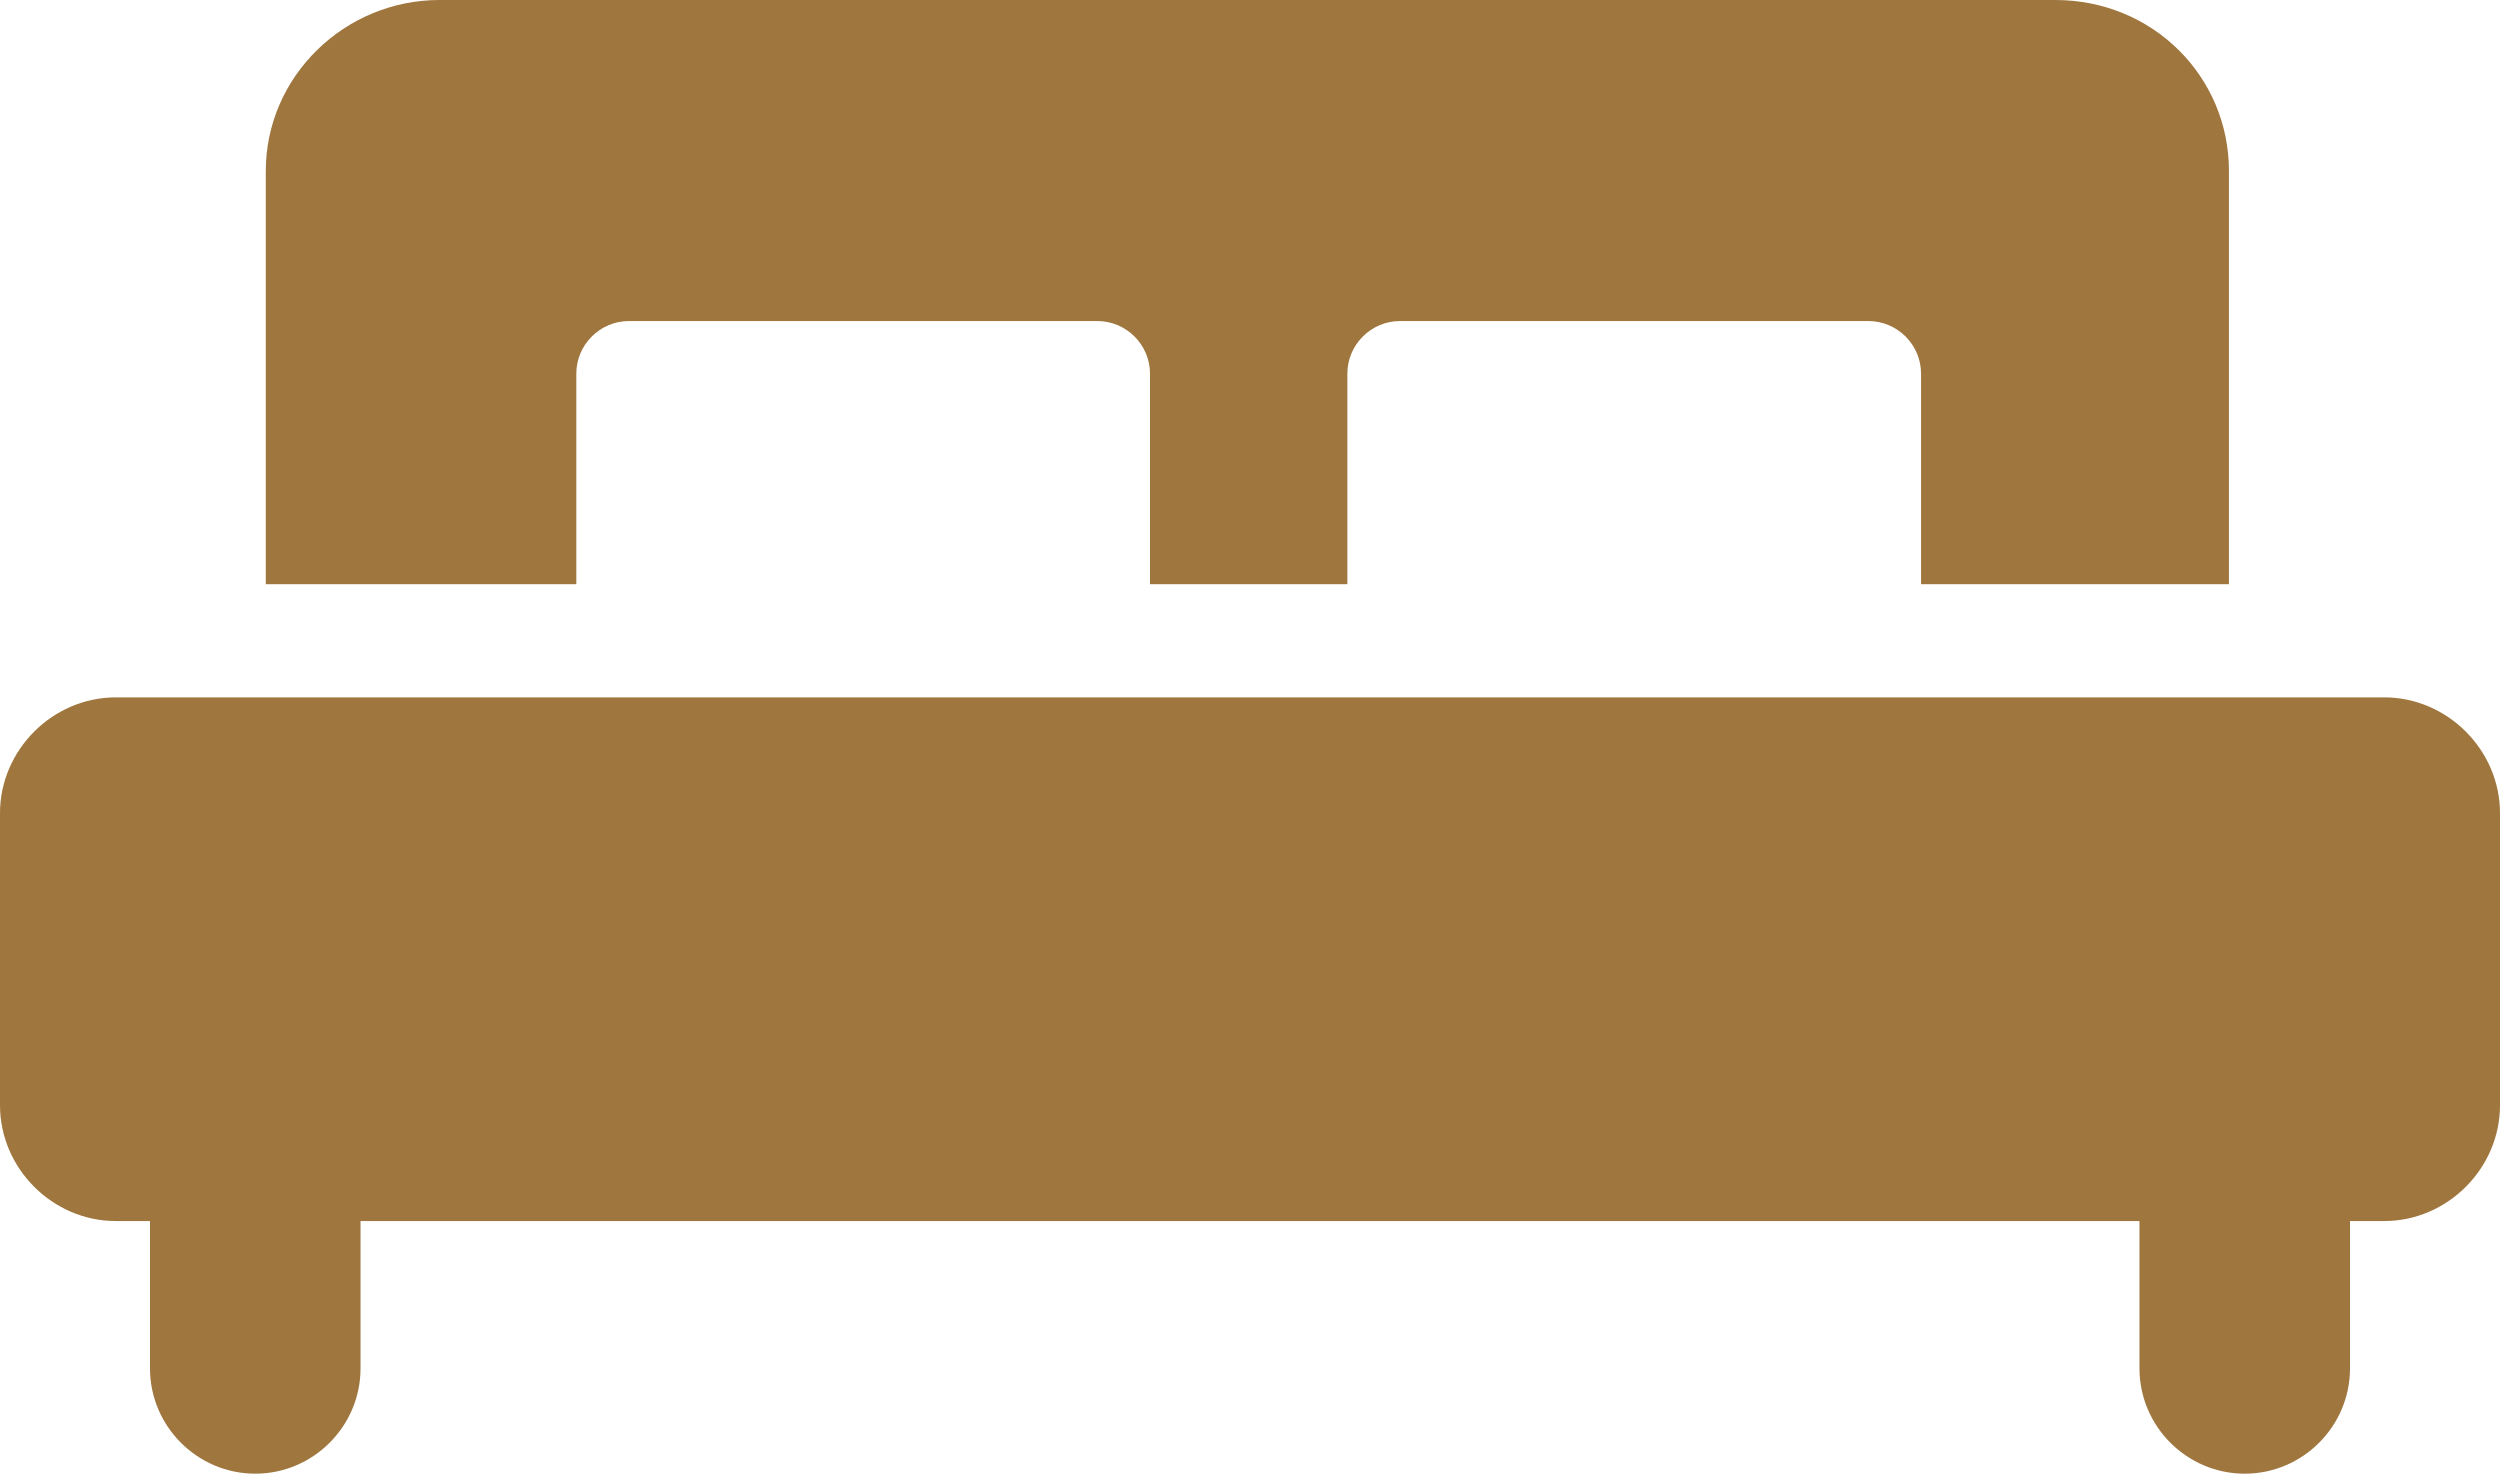
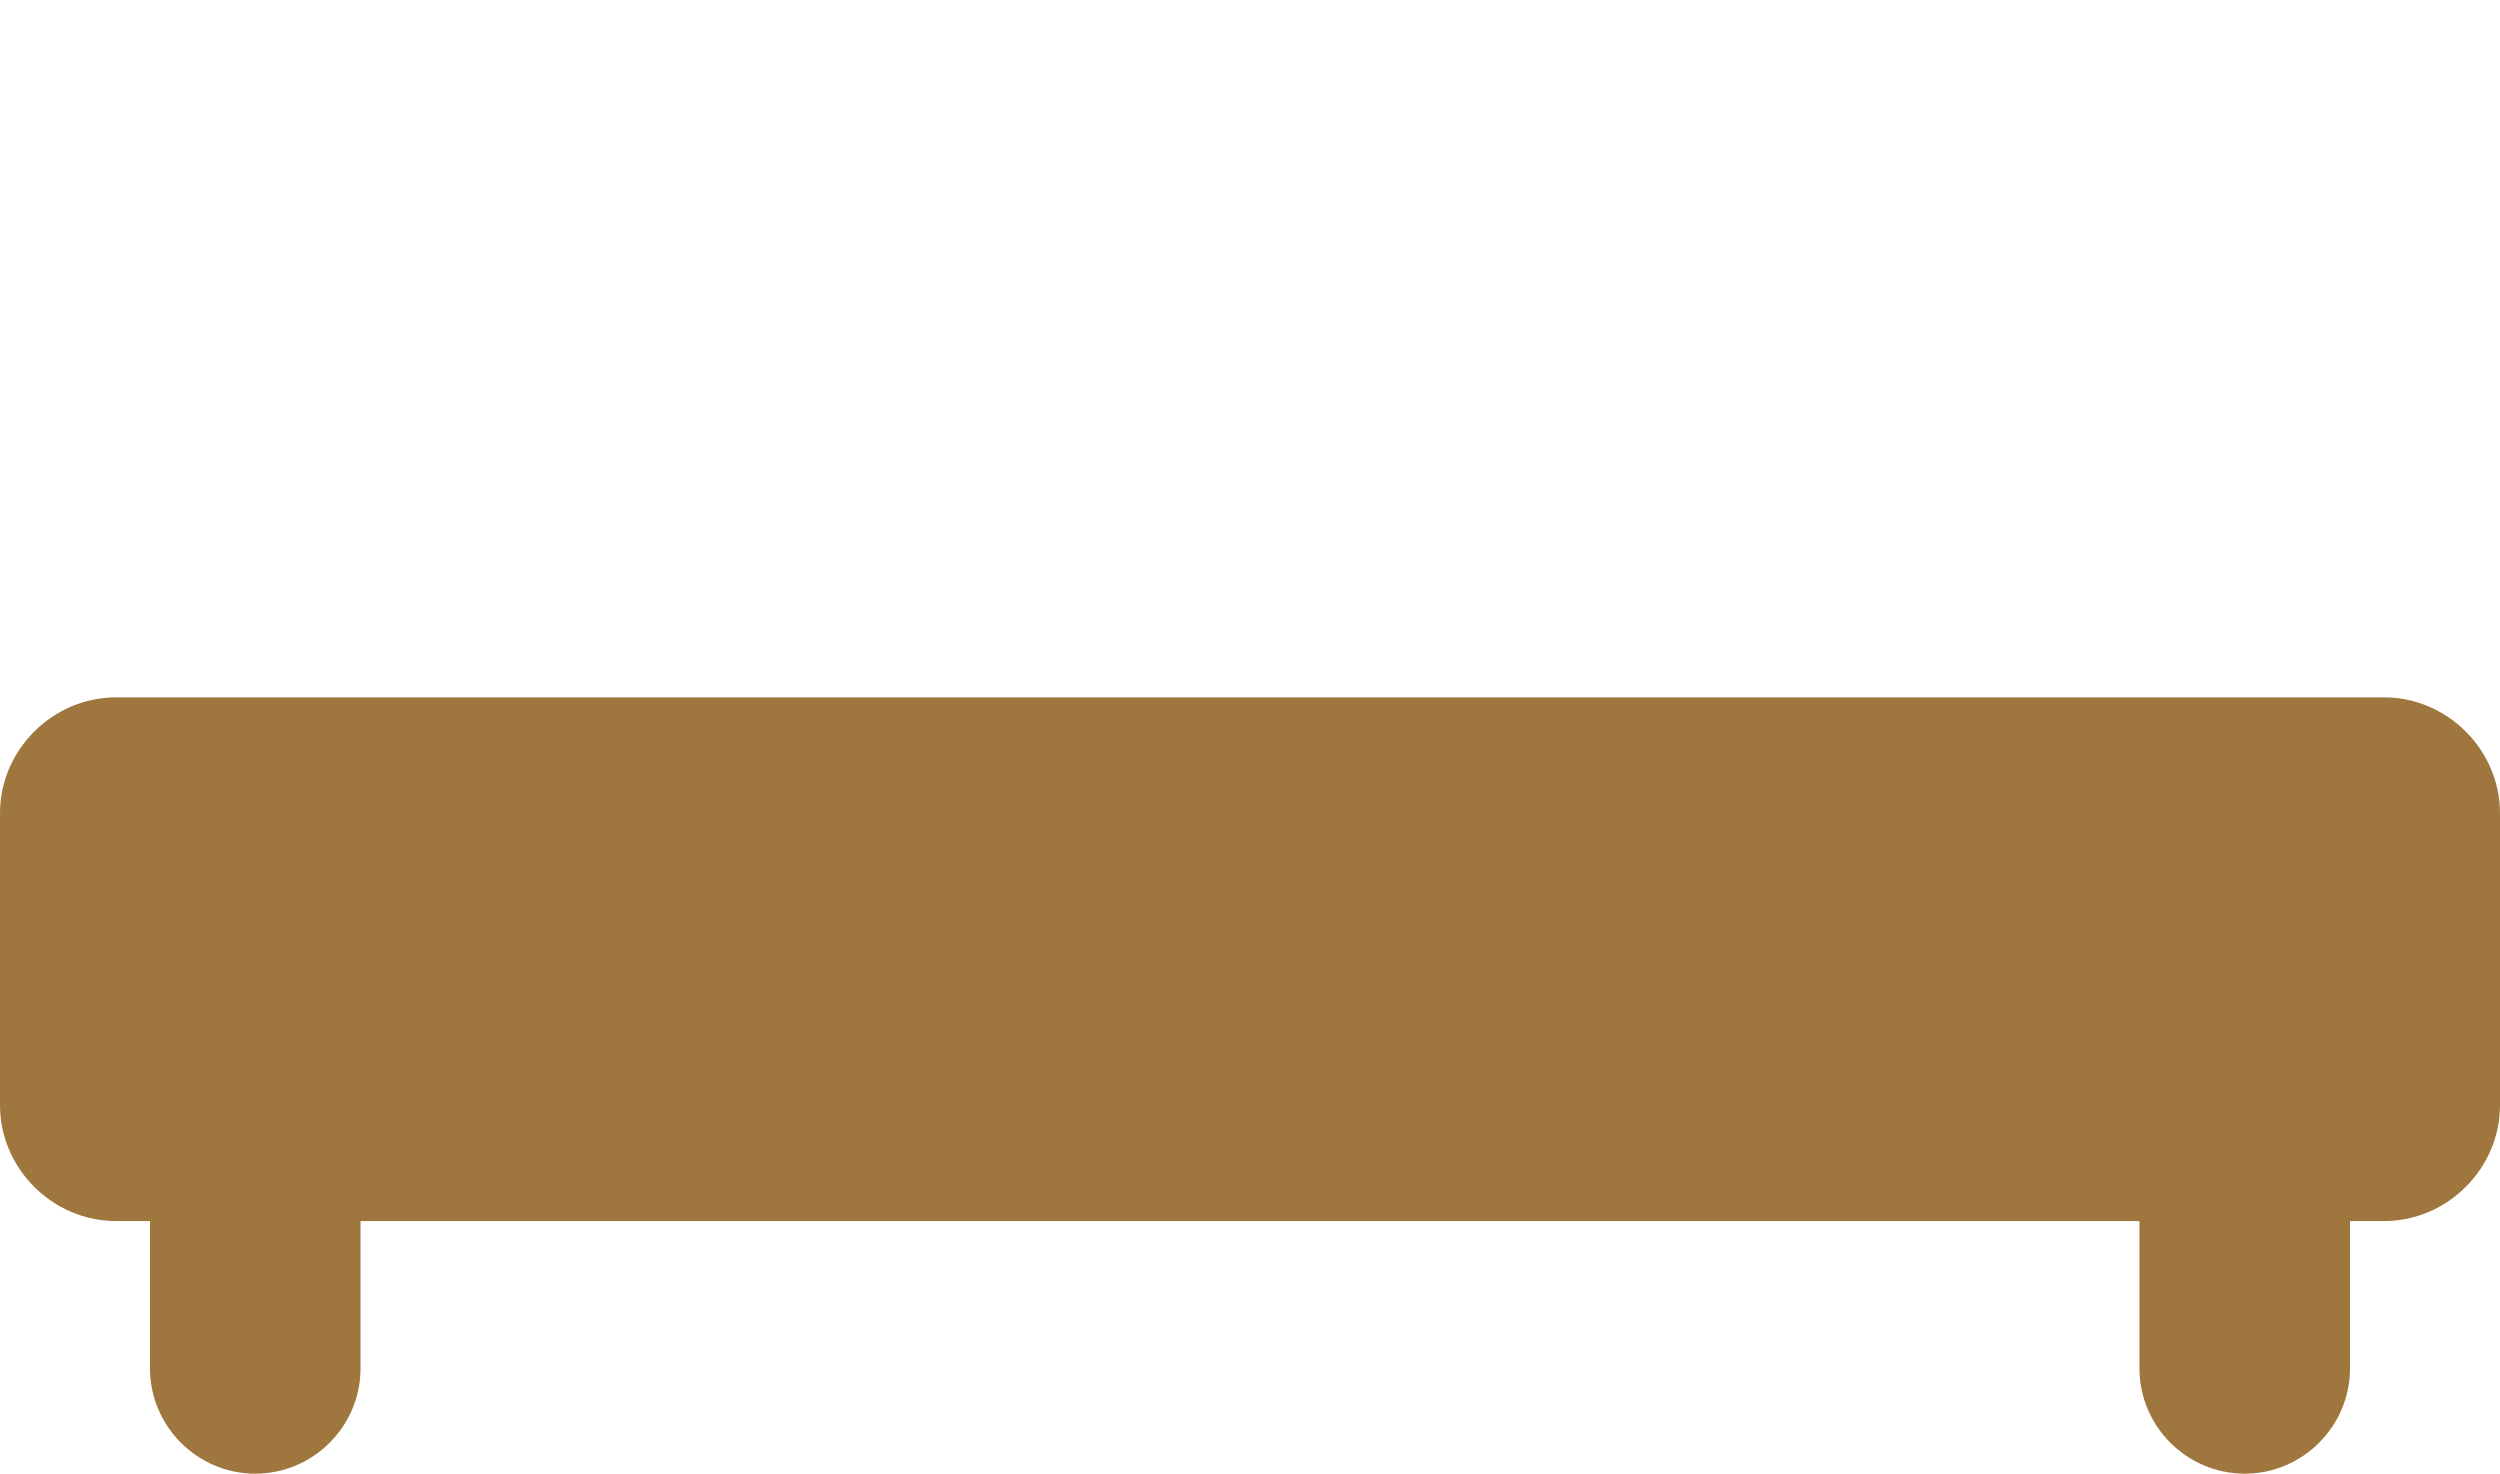
<svg xmlns="http://www.w3.org/2000/svg" width="95" height="56" viewBox="0 0 95 56" fill="none">
-   <path d="M21.9 14.2C21.9 13.1 22.8 12.2 23.9 12.2H41.7C42.8 12.2 43.7 13.1 43.7 14.2V22.2H51.2V14.2C51.2 13.1 52.1 12.2 53.2 12.2H71C72.1 12.2 73 13.1 73 14.2V22.2H84.7V6.5C84.7 2.9 81.8 0 78.1 0H16.7C13.1 0 10.1 2.9 10.1 6.5V22.2H21.9V14.2Z" fill="#9F763E" />
  <path d="M90.6 26.5H4.4C2 26.5 0 28.5 0 30.9V42C0 44.4 2 46.4 4.4 46.4H5.7V52C5.7 54.2 7.5 56 9.7 56C11.9 56 13.7 54.2 13.7 52V46.4H81.3V52C81.3 54.2 83.1 56 85.3 56C87.5 56 89.3 54.2 89.3 52V46.4H90.6C93 46.4 95 44.4 95 42V30.9C95 28.5 93 26.5 90.6 26.5Z" fill="#9F763E" />
</svg>